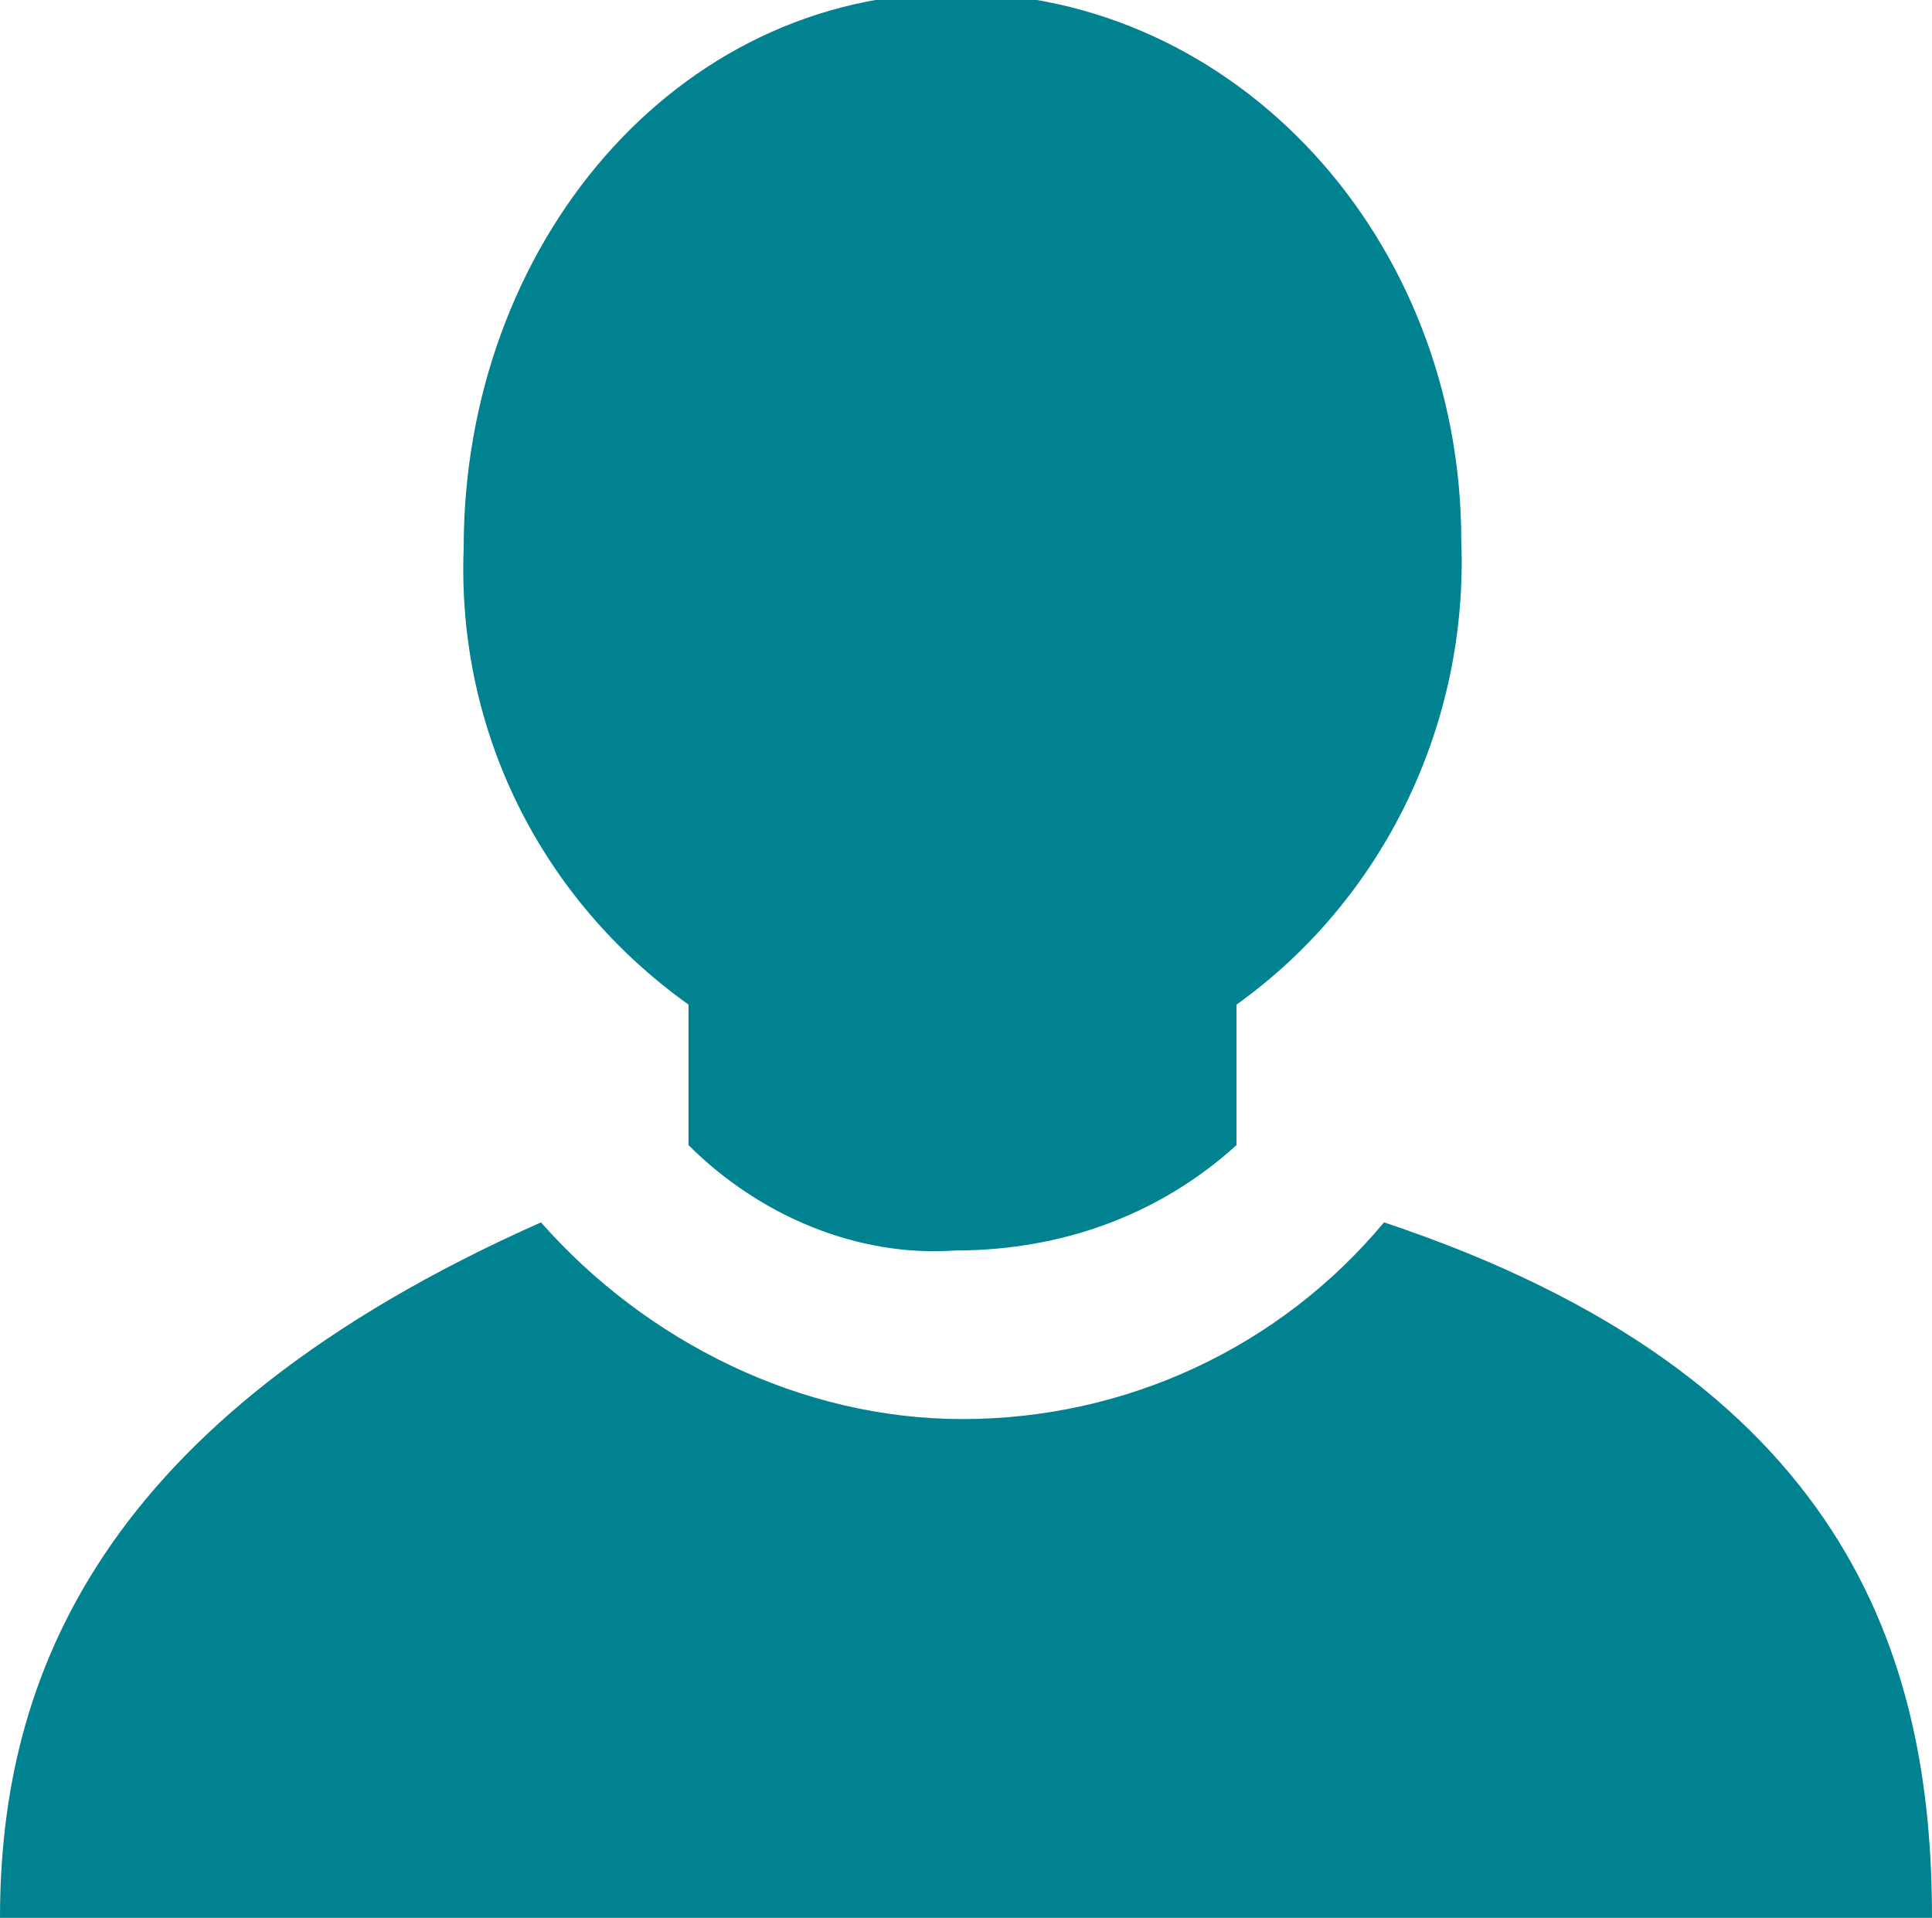
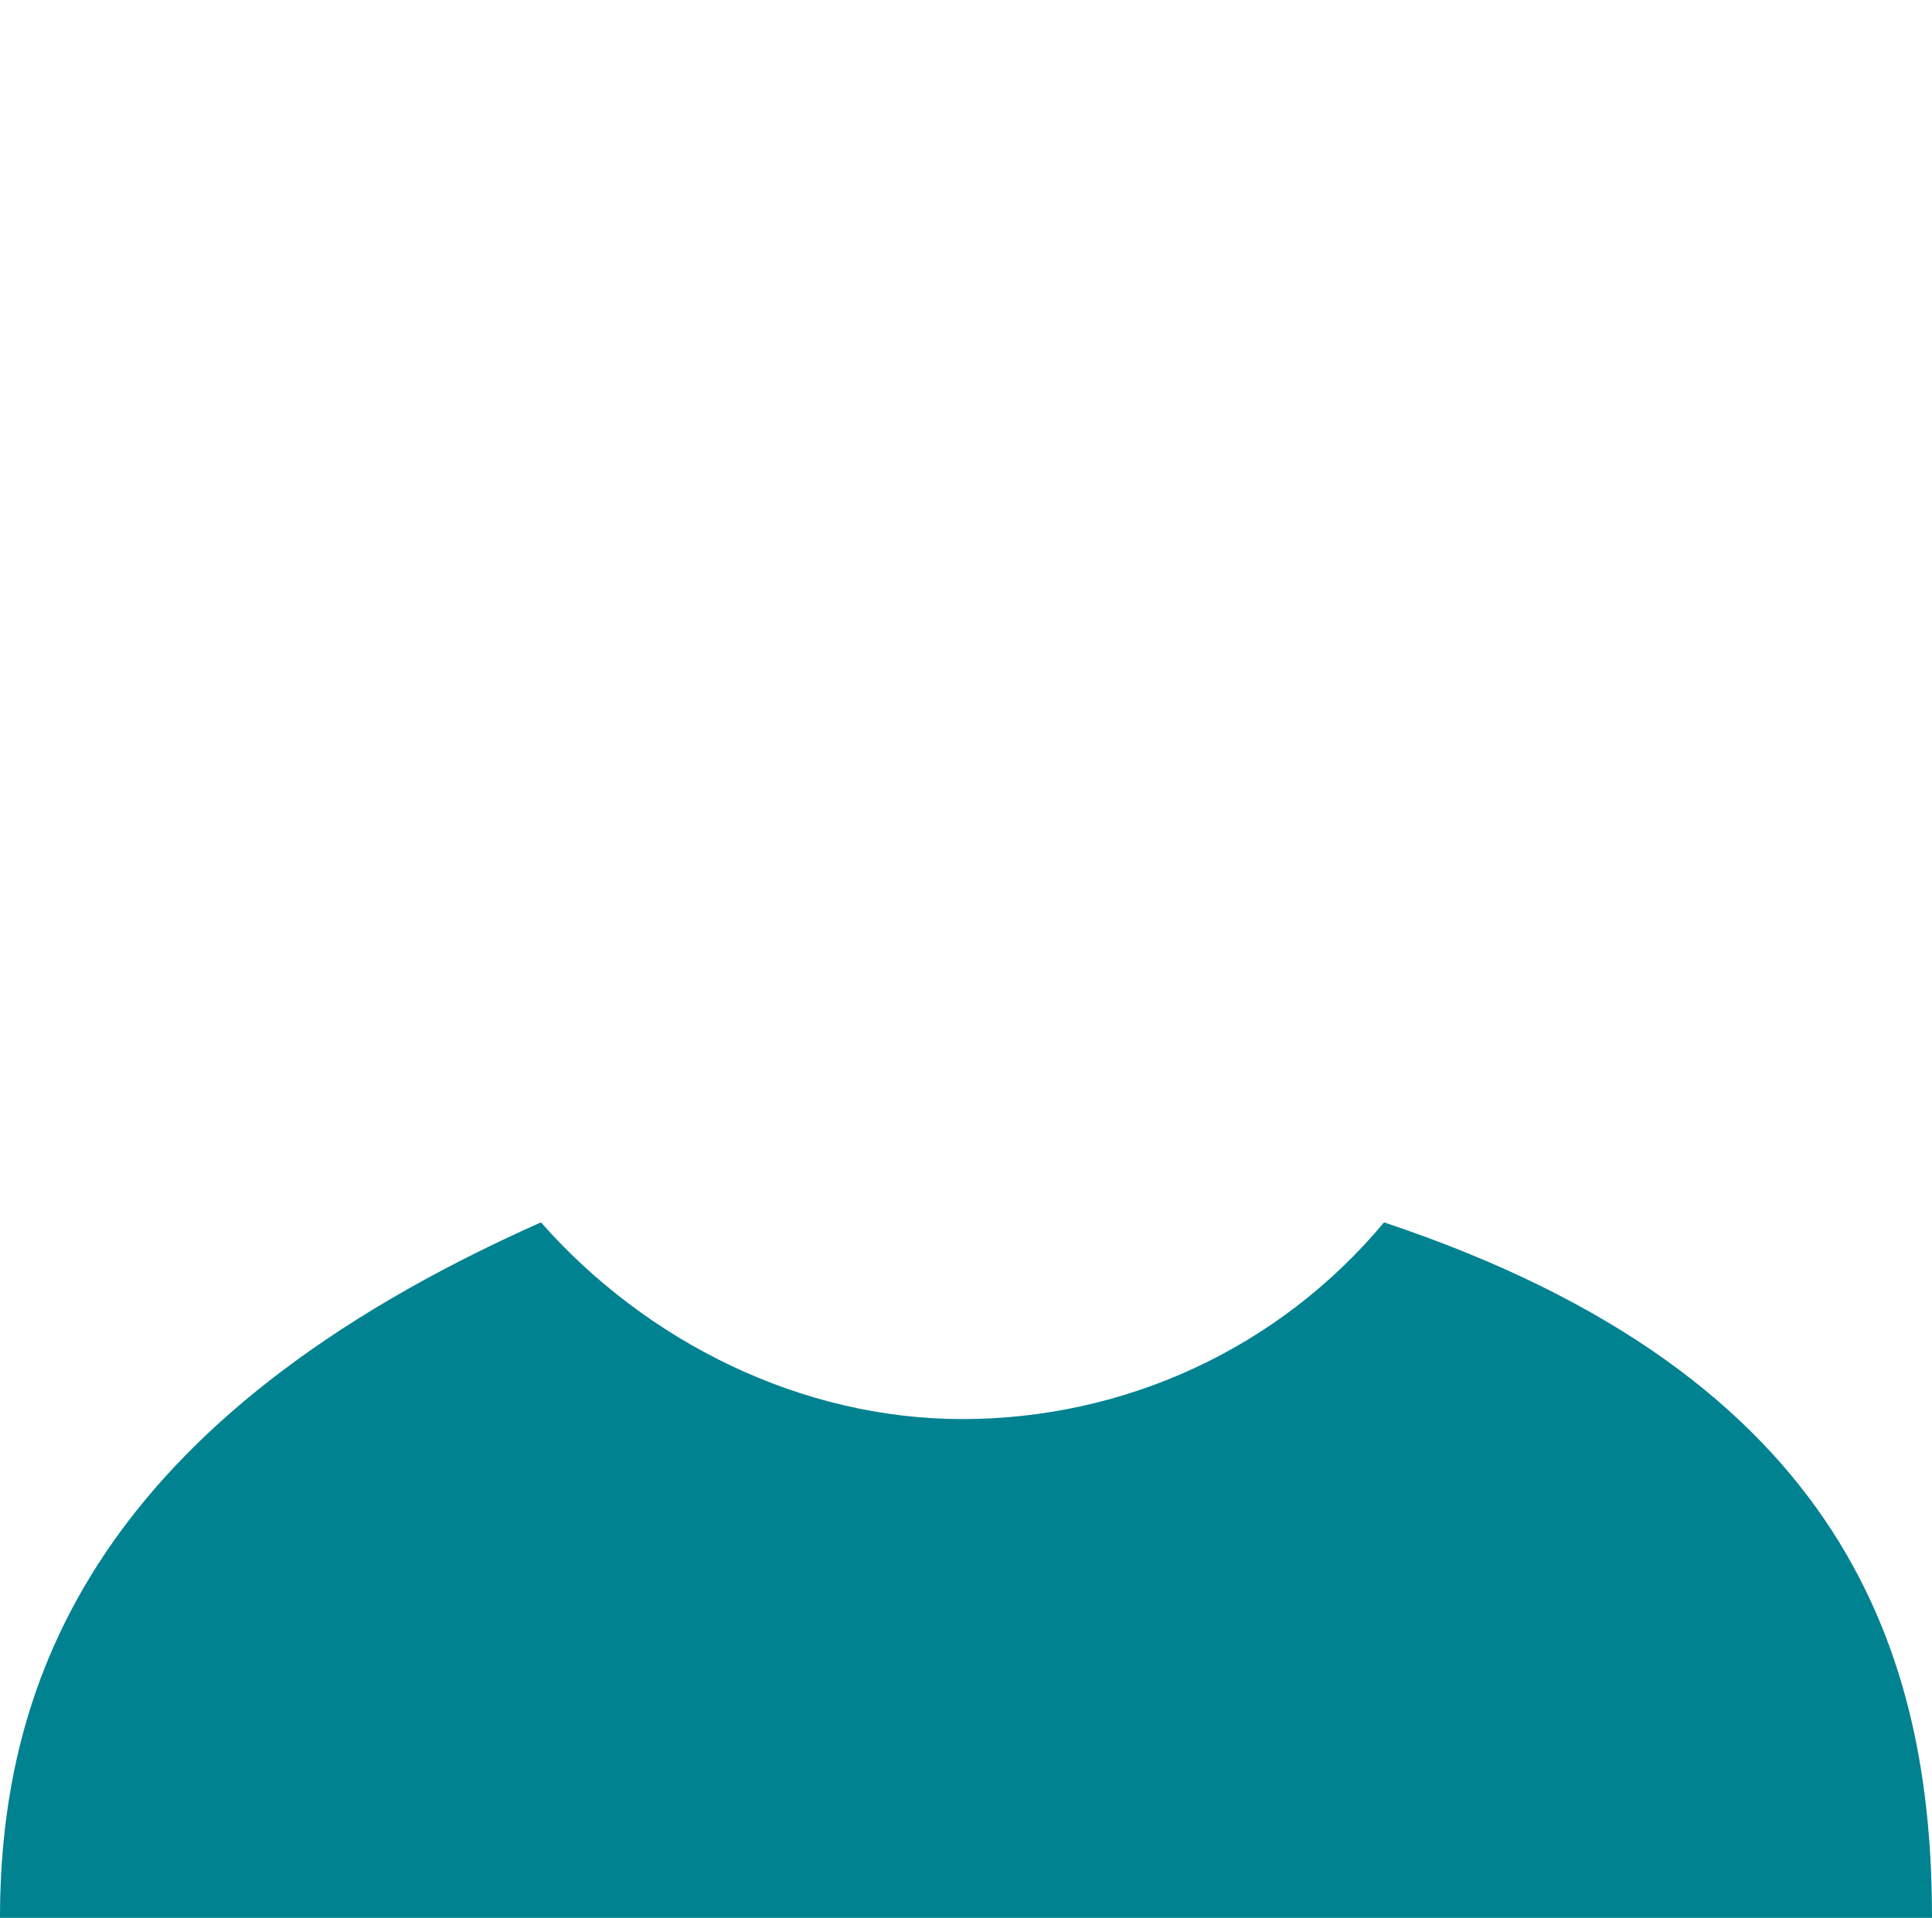
<svg xmlns="http://www.w3.org/2000/svg" version="1.1" id="Layer_1" x="0px" y="0px" viewBox="0 0 27.5 27.3" style="enable-background:new 0 0 27.5 27.3;" xml:space="preserve">
  <style type="text/css">
	.st0{fill:#008290;}
</style>
  <g id="Layer_2_1_">
    <g id="Layer_2-2">
-       <path class="st0" d="M9.8,14.3c0,1.1,0,1.9,0,2c1,1,2.4,1.6,3.8,1.5c1.5,0,2.9-0.5,4-1.5c0-0.1,0-0.9,0-2c2.1-1.5,3.3-4,3.2-6.6    c0-4.3-3.2-7.8-7.2-7.8S6.6,3.5,6.6,7.8C6.5,10.4,7.7,12.8,9.8,14.3z" />
      <path class="st0" d="M19.7,17.4c-1.5,1.8-3.7,2.8-6,2.8c-2.3,0-4.5-1.1-6-2.8C1.4,20.2,0,23.9,0,27.3h27.5    C27.5,23.6,26.3,19.6,19.7,17.4z" />
    </g>
  </g>
</svg>